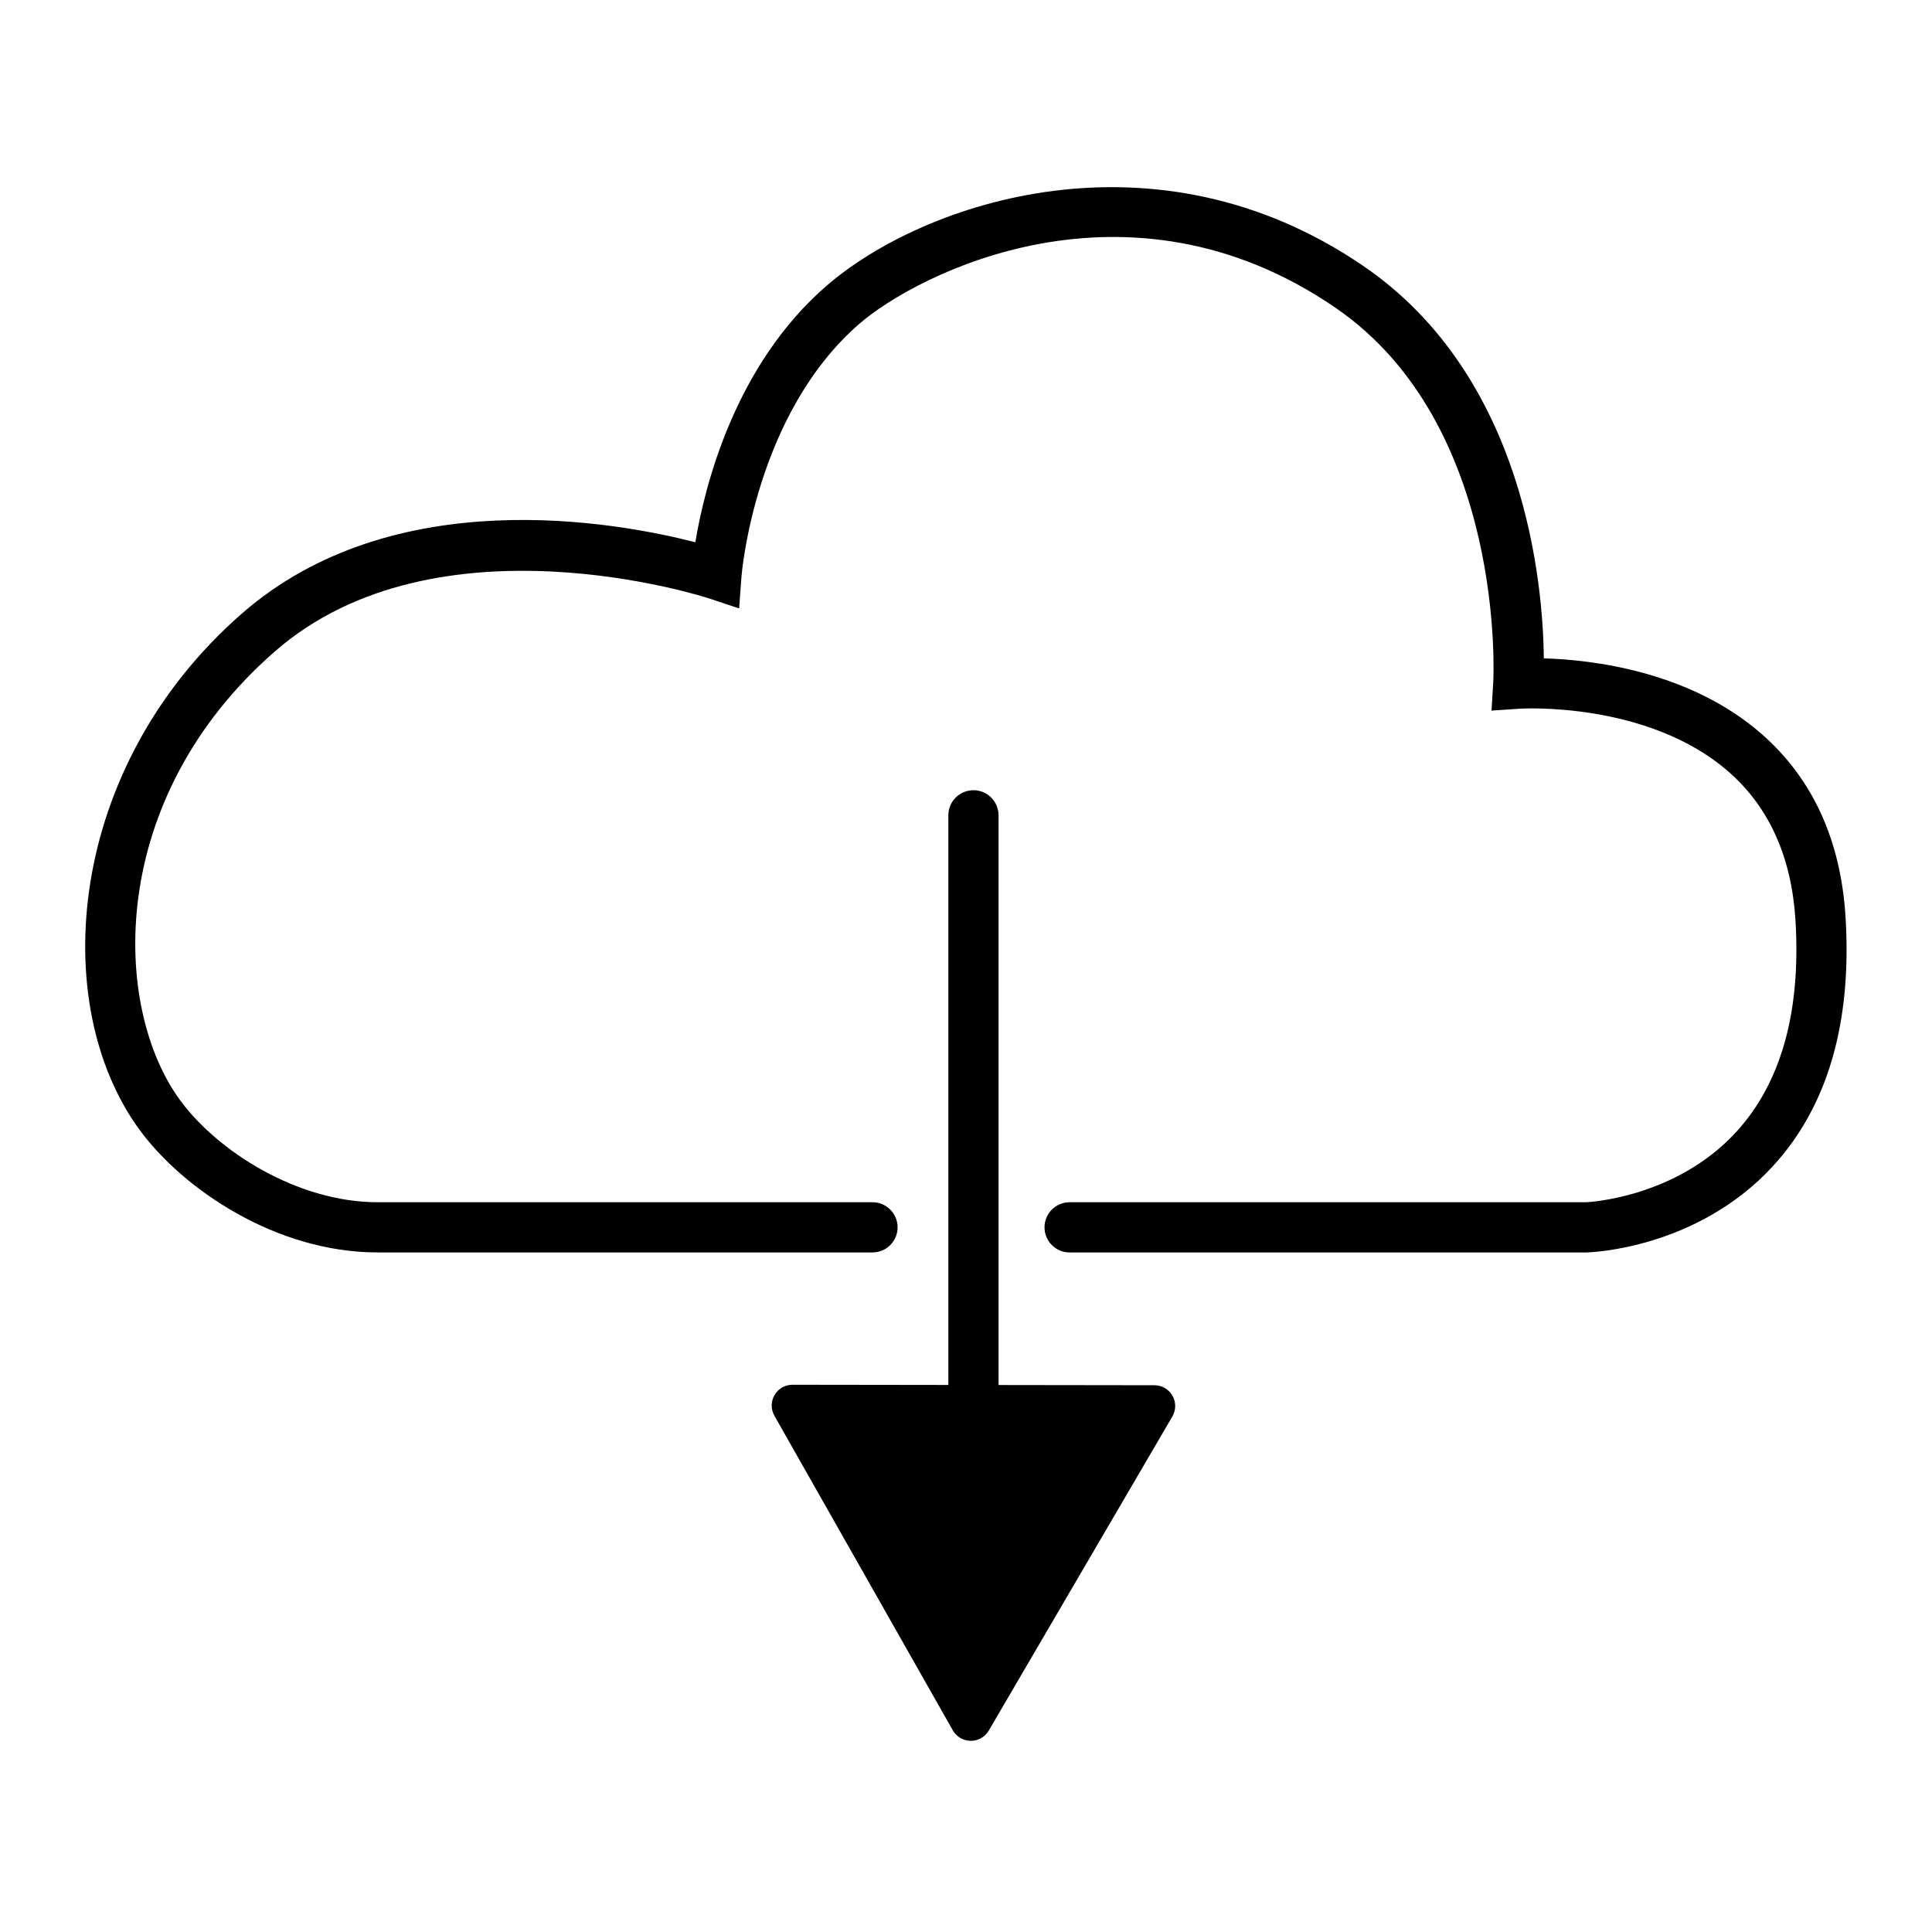
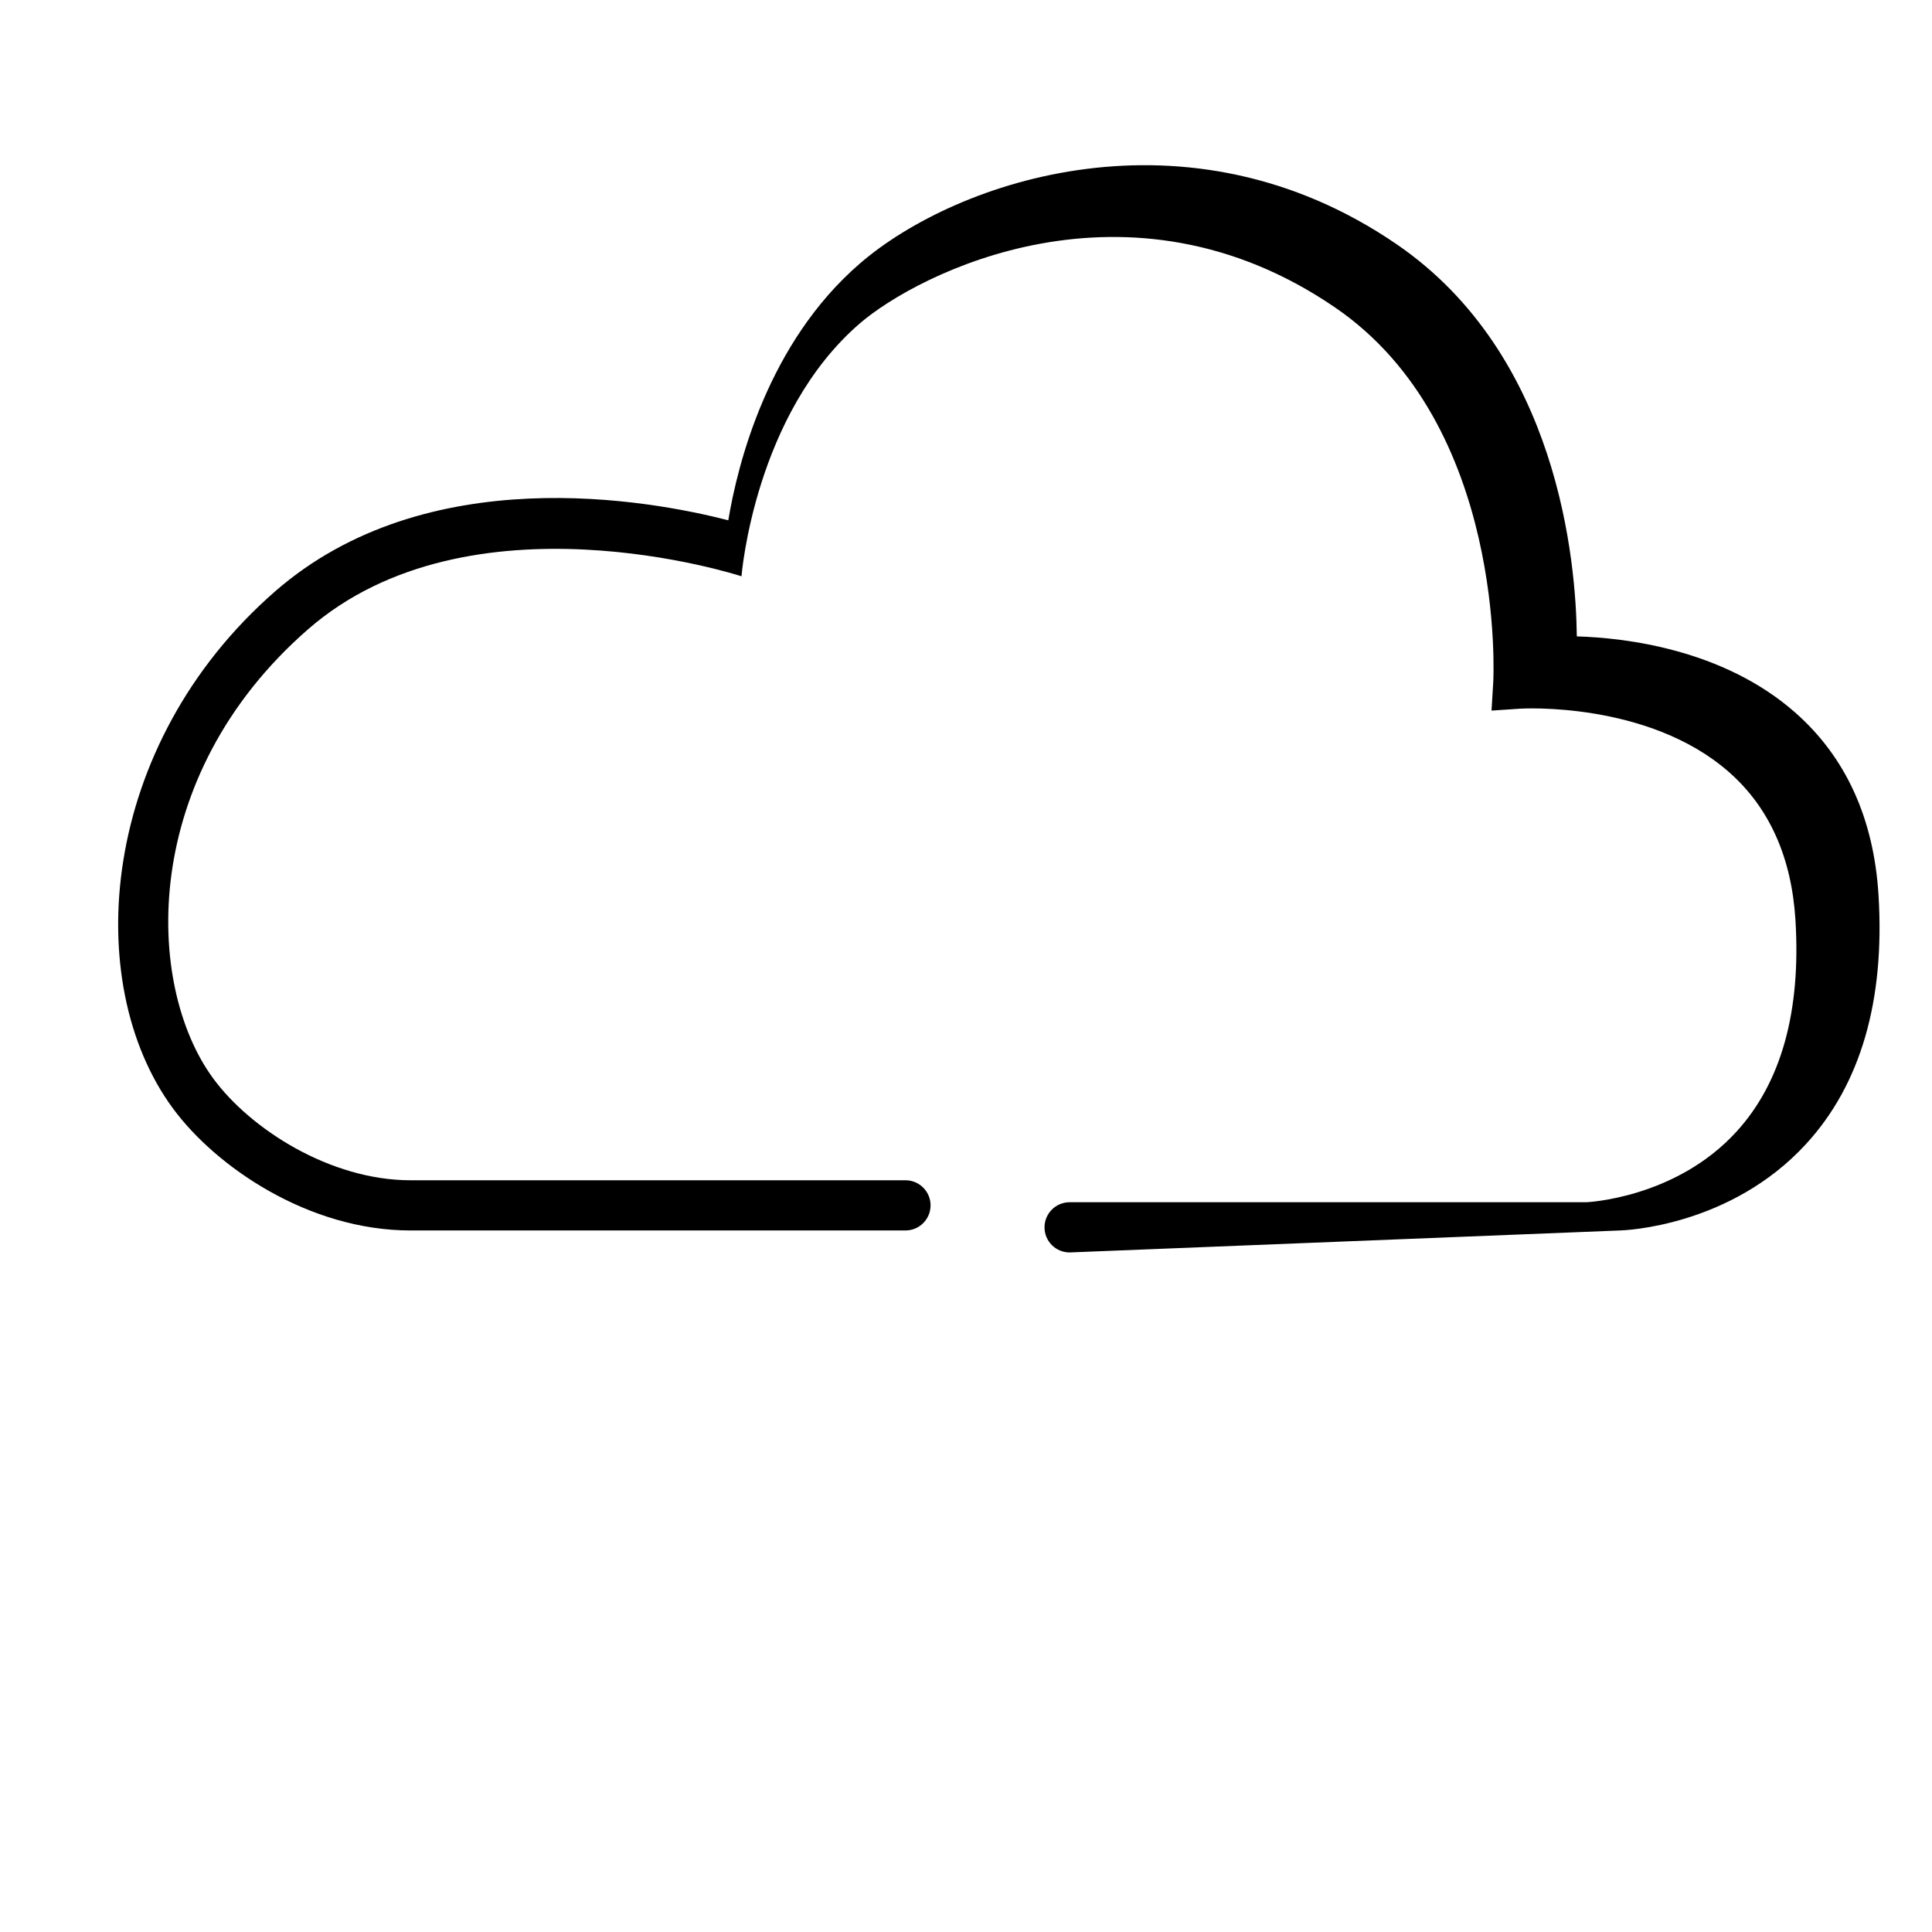
<svg xmlns="http://www.w3.org/2000/svg" fill="#000000" width="800px" height="800px" version="1.1" viewBox="144 144 512 512">
  <g>
-     <path d="m427.46 475.91c-3.676 0-6.652-2.977-6.652-6.652 0-3.676 2.977-6.652 6.652-6.652h136.91c0.043-0.004 23.652-0.961 39.855-18.75 11.828-12.984 17.074-31.824 15.59-55.988-1.02-16.668-6.941-29.871-17.609-39.25-21.445-18.852-55.059-16.836-55.391-16.809l-7.547 0.508 0.457-7.555c0.043-0.676 3.598-68.09-41.836-99.223-55.09-37.758-110.81-8.934-125.99 4.133-27.906 24.035-31.359 66.621-31.395 67.051l-0.629 8.512-8.109-2.691c-0.715-0.238-72.02-23.336-114.87 14.047-44.758 39.039-43.355 94.207-25.137 119.02 9.844 13.41 30.969 26.992 52.301 26.992h131.16c3.672 0 6.652 2.977 6.652 6.652 0 3.676-2.981 6.652-6.652 6.652h-131.16c-26.953 0-51.566-16.809-63.023-32.422-24.48-33.344-19.43-96.32 27.113-136.93 40.207-35.066 99.109-24.258 120.12-18.855 2.477-14.895 10.473-47.043 34.945-68.113 25.617-22.062 86.879-42.934 142.19-5.027 42.895 29.391 47.512 84.266 47.73 103.91 12.52 0.363 38.668 3.289 57.848 20.156 13.426 11.805 20.859 28.098 22.109 48.43 1.711 27.984-4.742 50.156-19.18 65.906-20.109 21.941-48.195 22.914-49.383 22.945z" />
-     <path d="m454.71 513.87c-0.98-1.711-2.801-2.769-4.773-2.769l-41.312-0.055v-150.98c0-3.672-2.977-6.652-6.652-6.652-3.672 0-6.652 2.981-6.652 6.652v150.96l-41.297-0.055h-0.008c-1.957 0-3.769 1.039-4.758 2.731-0.988 1.691-1 3.785-0.031 5.492l47.273 83.355c0.973 1.711 2.785 2.781 4.754 2.789h0.035c1.957 0 3.769-1.039 4.754-2.727l48.645-83.23c0.996-1.703 1-3.809 0.023-5.516z" />
+     <path d="m427.46 475.91c-3.676 0-6.652-2.977-6.652-6.652 0-3.676 2.977-6.652 6.652-6.652h136.91c0.043-0.004 23.652-0.961 39.855-18.75 11.828-12.984 17.074-31.824 15.59-55.988-1.02-16.668-6.941-29.871-17.609-39.25-21.445-18.852-55.059-16.836-55.391-16.809l-7.547 0.508 0.457-7.555c0.043-0.676 3.598-68.09-41.836-99.223-55.09-37.758-110.81-8.934-125.99 4.133-27.906 24.035-31.359 66.621-31.395 67.051c-0.715-0.238-72.02-23.336-114.87 14.047-44.758 39.039-43.355 94.207-25.137 119.02 9.844 13.41 30.969 26.992 52.301 26.992h131.16c3.672 0 6.652 2.977 6.652 6.652 0 3.676-2.981 6.652-6.652 6.652h-131.16c-26.953 0-51.566-16.809-63.023-32.422-24.48-33.344-19.43-96.32 27.113-136.93 40.207-35.066 99.109-24.258 120.12-18.855 2.477-14.895 10.473-47.043 34.945-68.113 25.617-22.062 86.879-42.934 142.19-5.027 42.895 29.391 47.512 84.266 47.73 103.91 12.52 0.363 38.668 3.289 57.848 20.156 13.426 11.805 20.859 28.098 22.109 48.43 1.711 27.984-4.742 50.156-19.18 65.906-20.109 21.941-48.195 22.914-49.383 22.945z" />
  </g>
</svg>